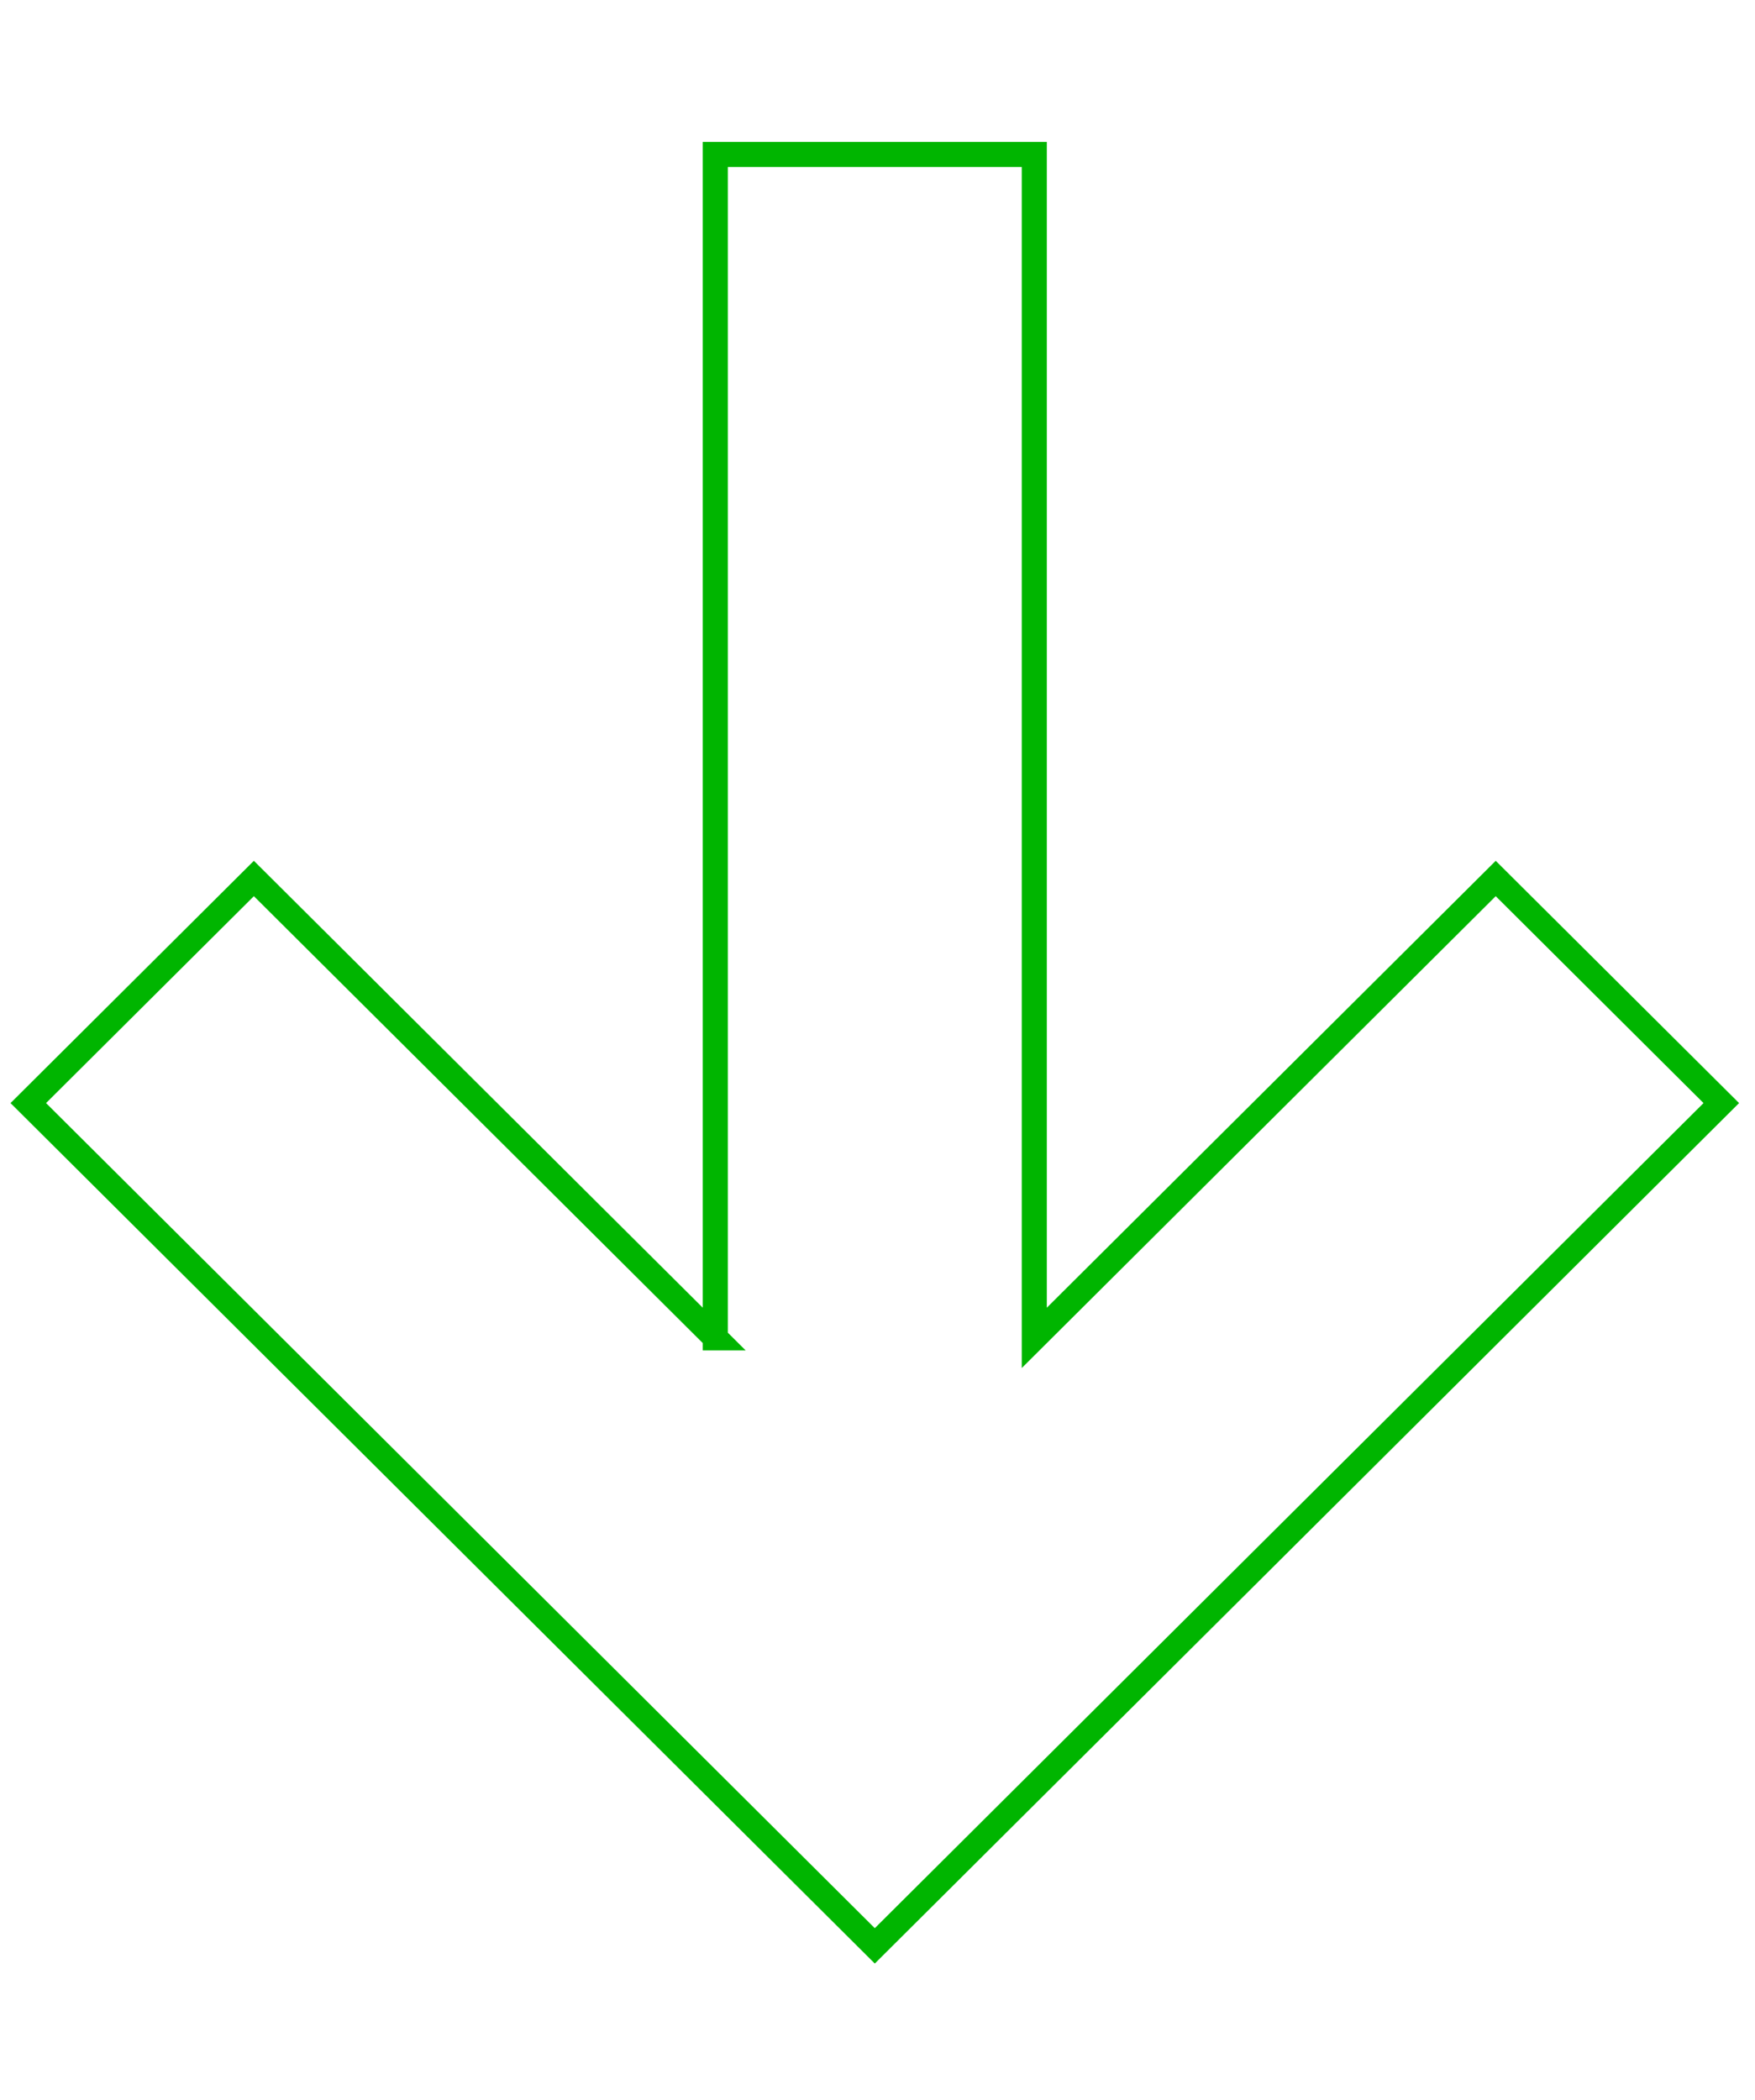
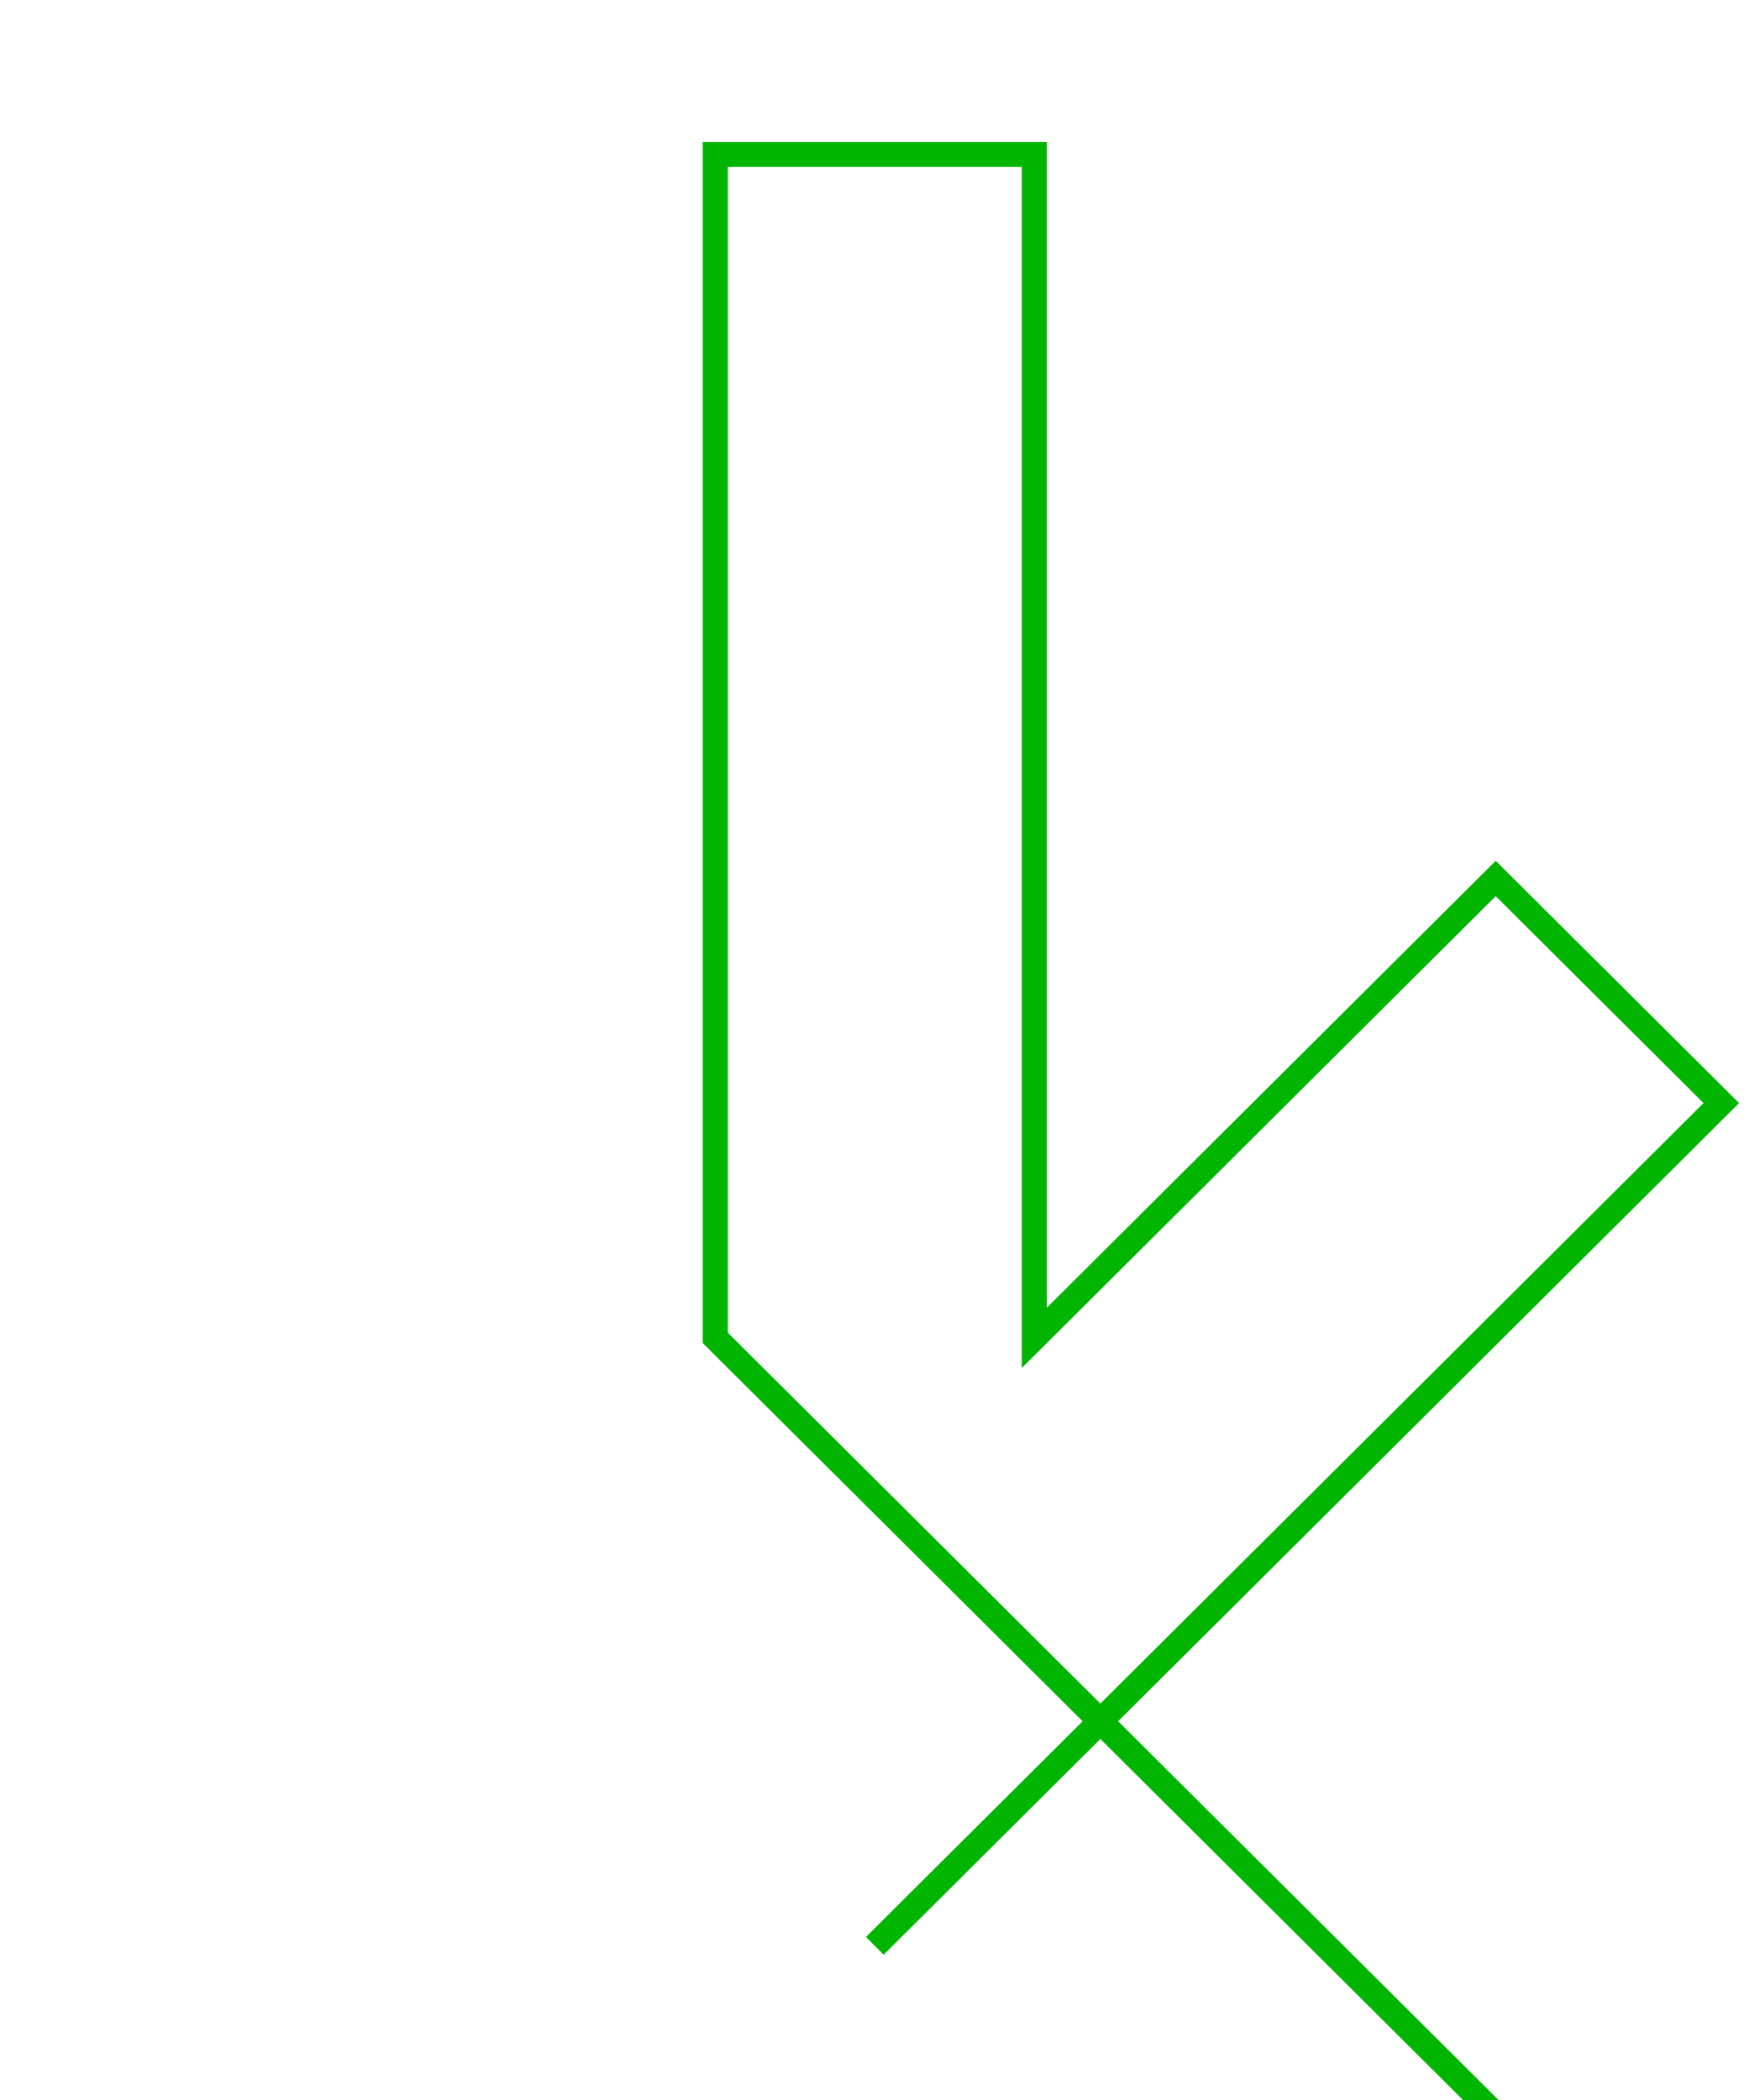
<svg xmlns="http://www.w3.org/2000/svg" id="uuid-d2819e61-b4f8-4ba3-91ac-5d83e01ce0b9" viewBox="0 0 630.1 753.95">
  <defs>
    <style>.uuid-12e3cc0b-48f4-41fe-97ea-d6ff7ca29f34{fill:none;stroke:#00b500;stroke-miterlimit:10;stroke-width:9px;}</style>
  </defs>
-   <path class="uuid-12e3cc0b-48f4-41fe-97ea-d6ff7ca29f34" d="M256.81,480.27V55.44h114.53V480.27l165.67-164.91,80.99,80.62-303.92,302.54L10.16,395.98l80.99-80.62,165.67,164.91Z" />
+   <path class="uuid-12e3cc0b-48f4-41fe-97ea-d6ff7ca29f34" d="M256.81,480.27V55.44h114.53V480.27l165.67-164.91,80.99,80.62-303.92,302.54l80.99-80.62,165.67,164.91Z" />
</svg>